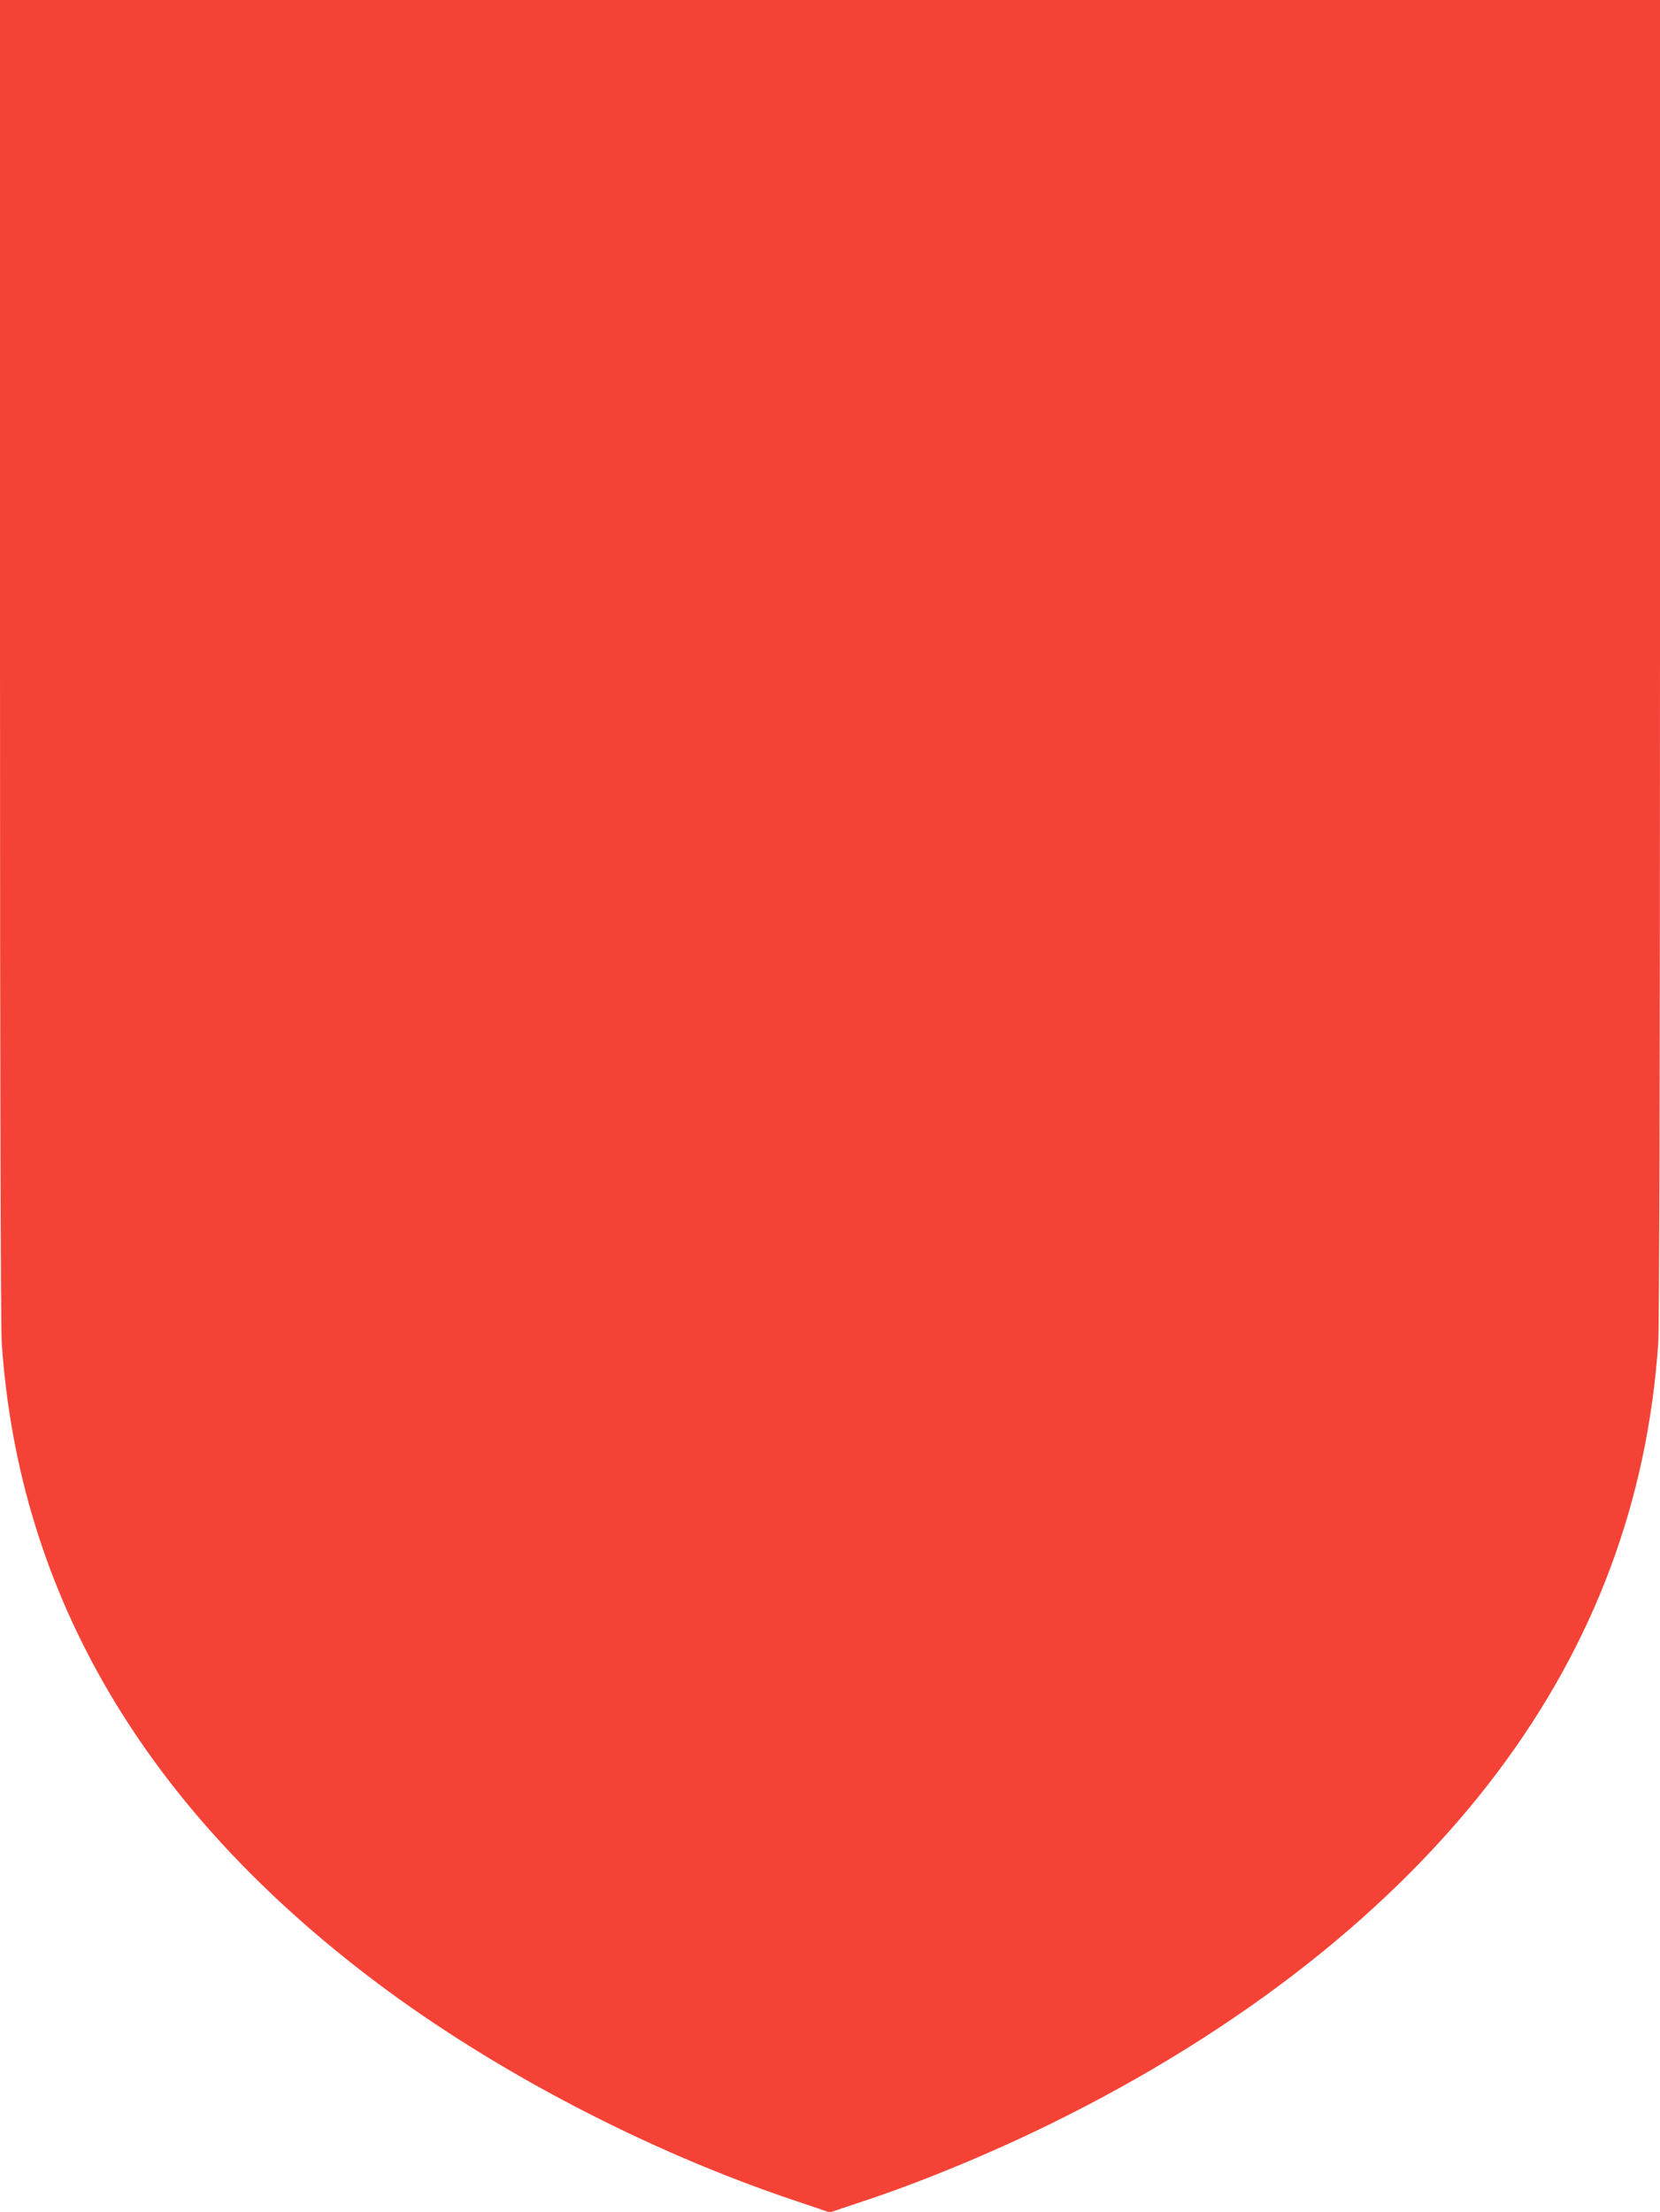
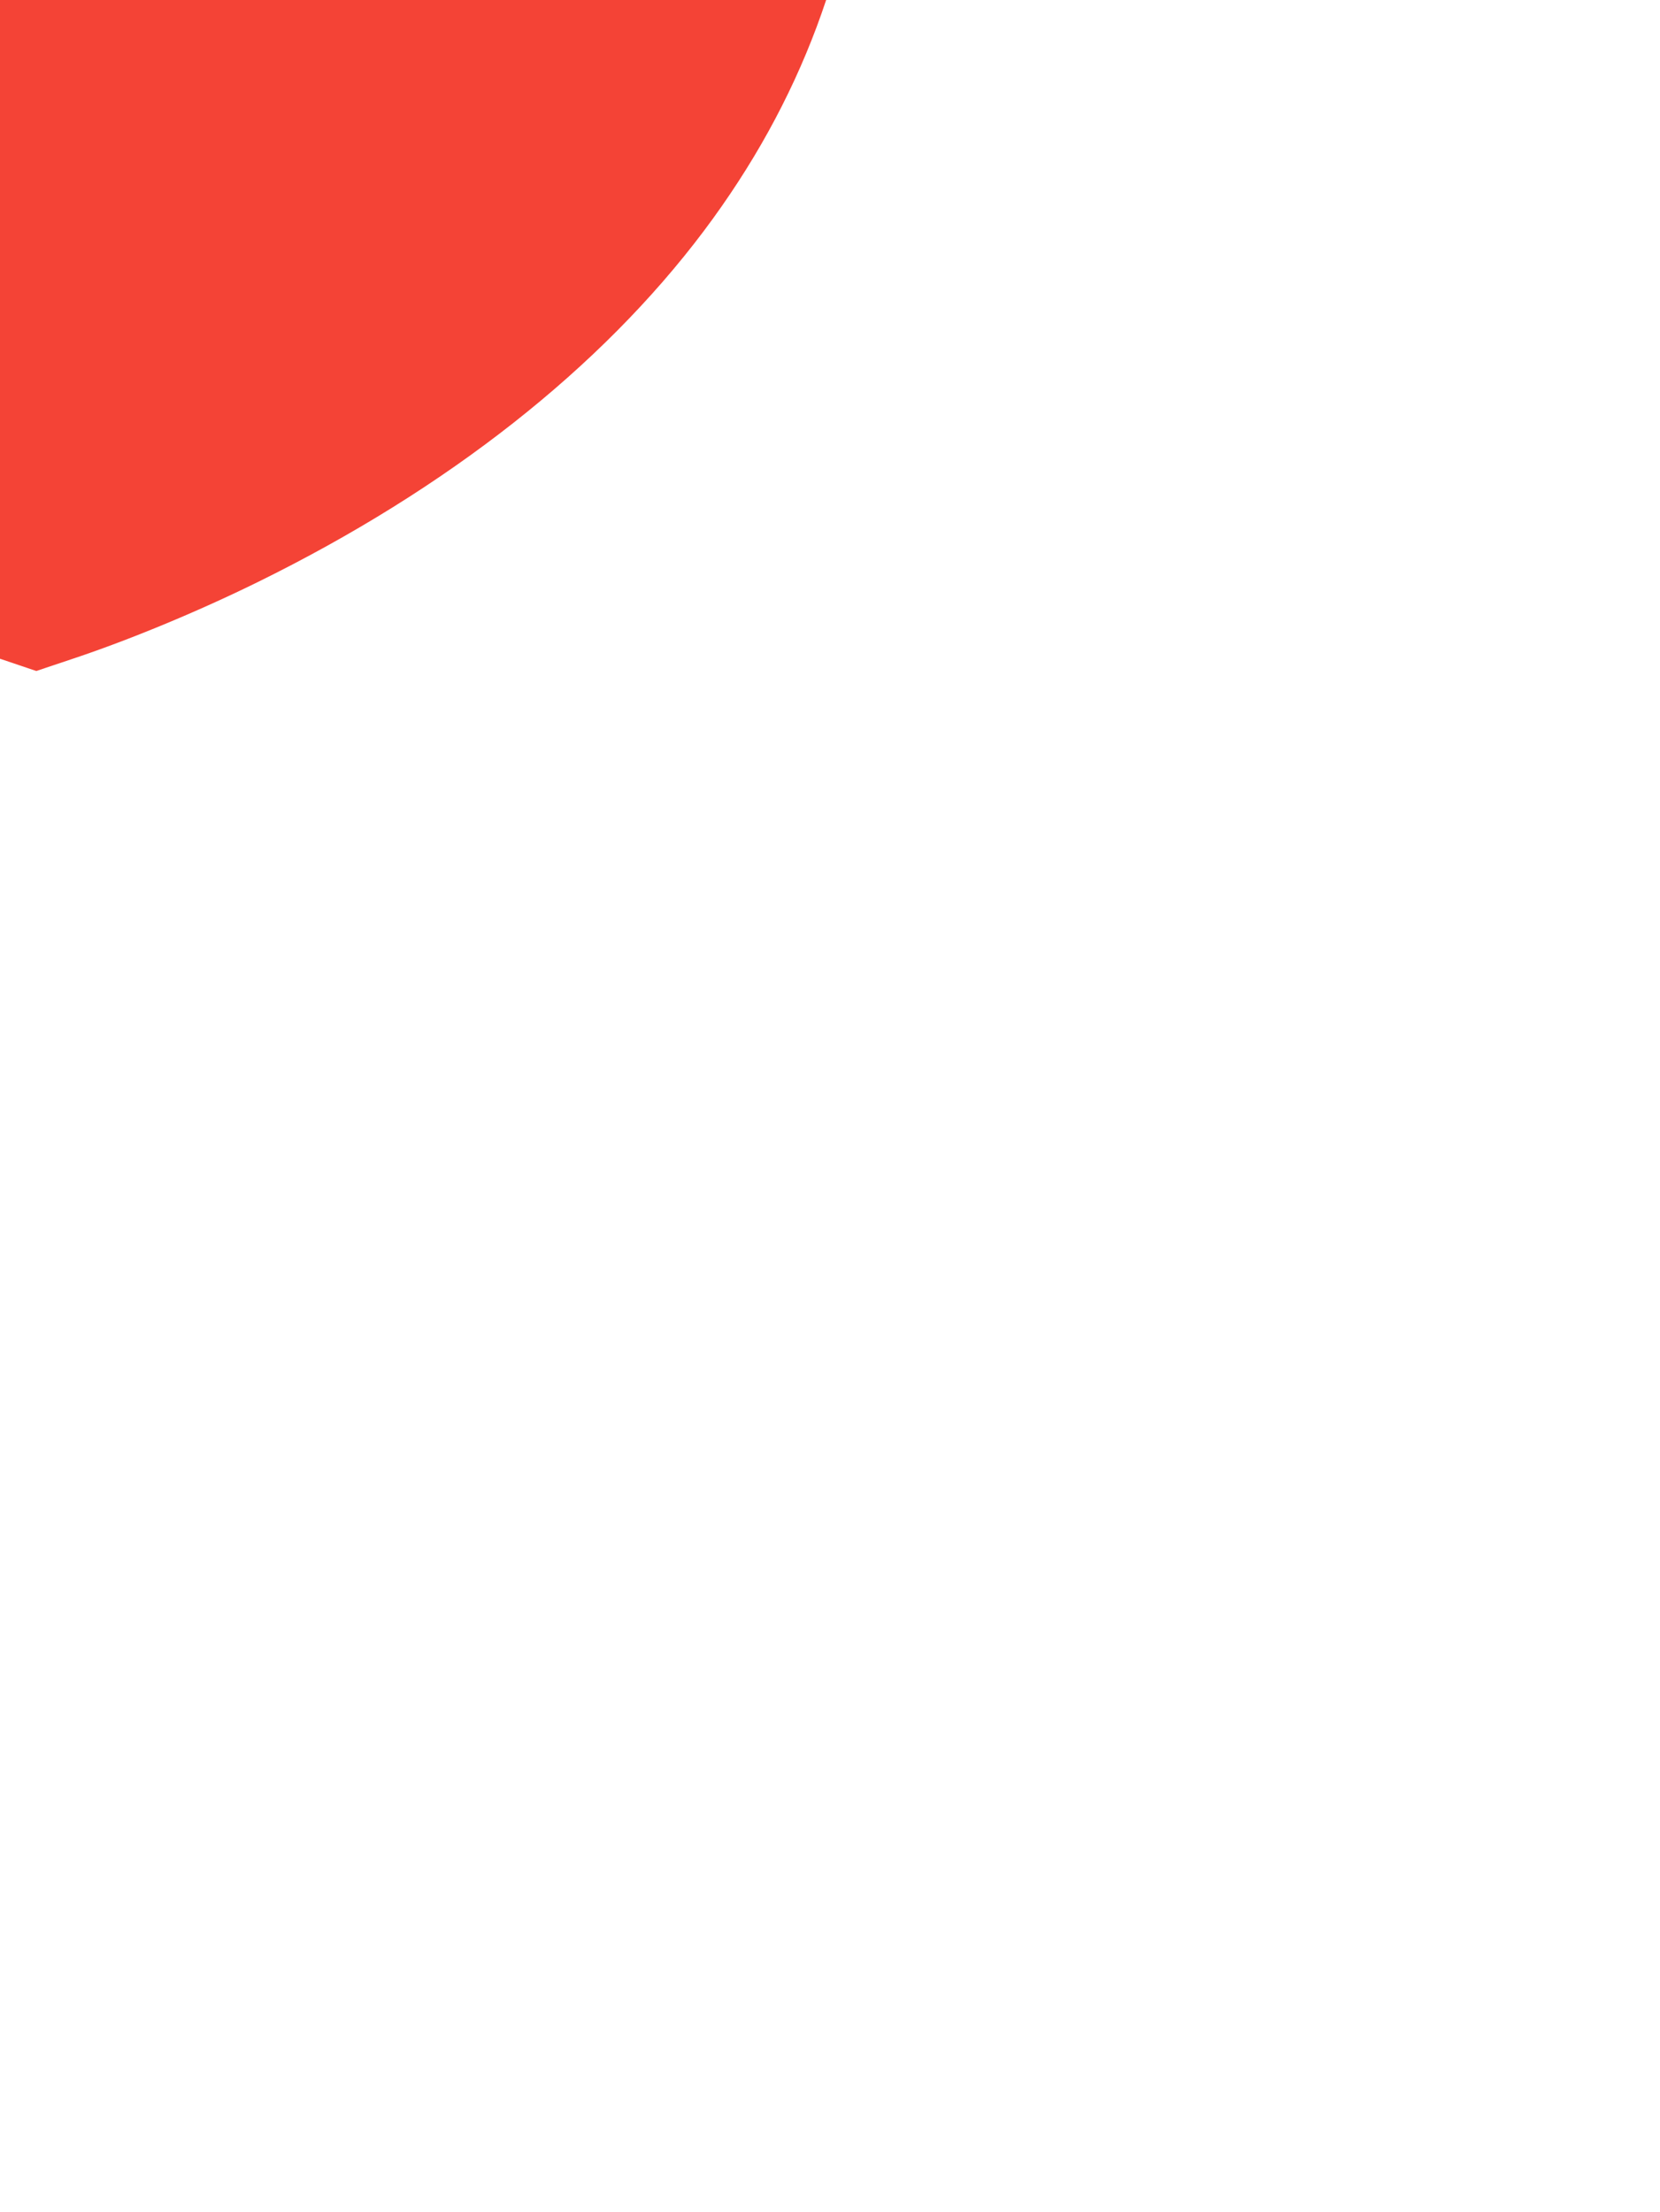
<svg xmlns="http://www.w3.org/2000/svg" version="1.0" width="961pt" height="1280pt" viewBox="0 0 961 1280" preserveAspectRatio="xMidYMid meet">
  <g transform="translate(0,1280) scale(0.1,-0.1)" fill="#f44336" stroke="none">
-     <path d="M0 8988 c0 -2380 4 -3868 10 -3958 98 -1455 828 -2697 2180 -3710 686 -513 1561 -969 2404 -1252 l210 -71 200 67 c335 111 733 276 1081 447 1101 541 1988 1240 2584 2033 561 747 869 1571 931 2486 6 90 10 1578 10 3958 l0 3812 -4805 0 -4805 0 0 -3812z" />
+     <path d="M0 8988 l210 -71 200 67 c335 111 733 276 1081 447 1101 541 1988 1240 2584 2033 561 747 869 1571 931 2486 6 90 10 1578 10 3958 l0 3812 -4805 0 -4805 0 0 -3812z" />
  </g>
</svg>